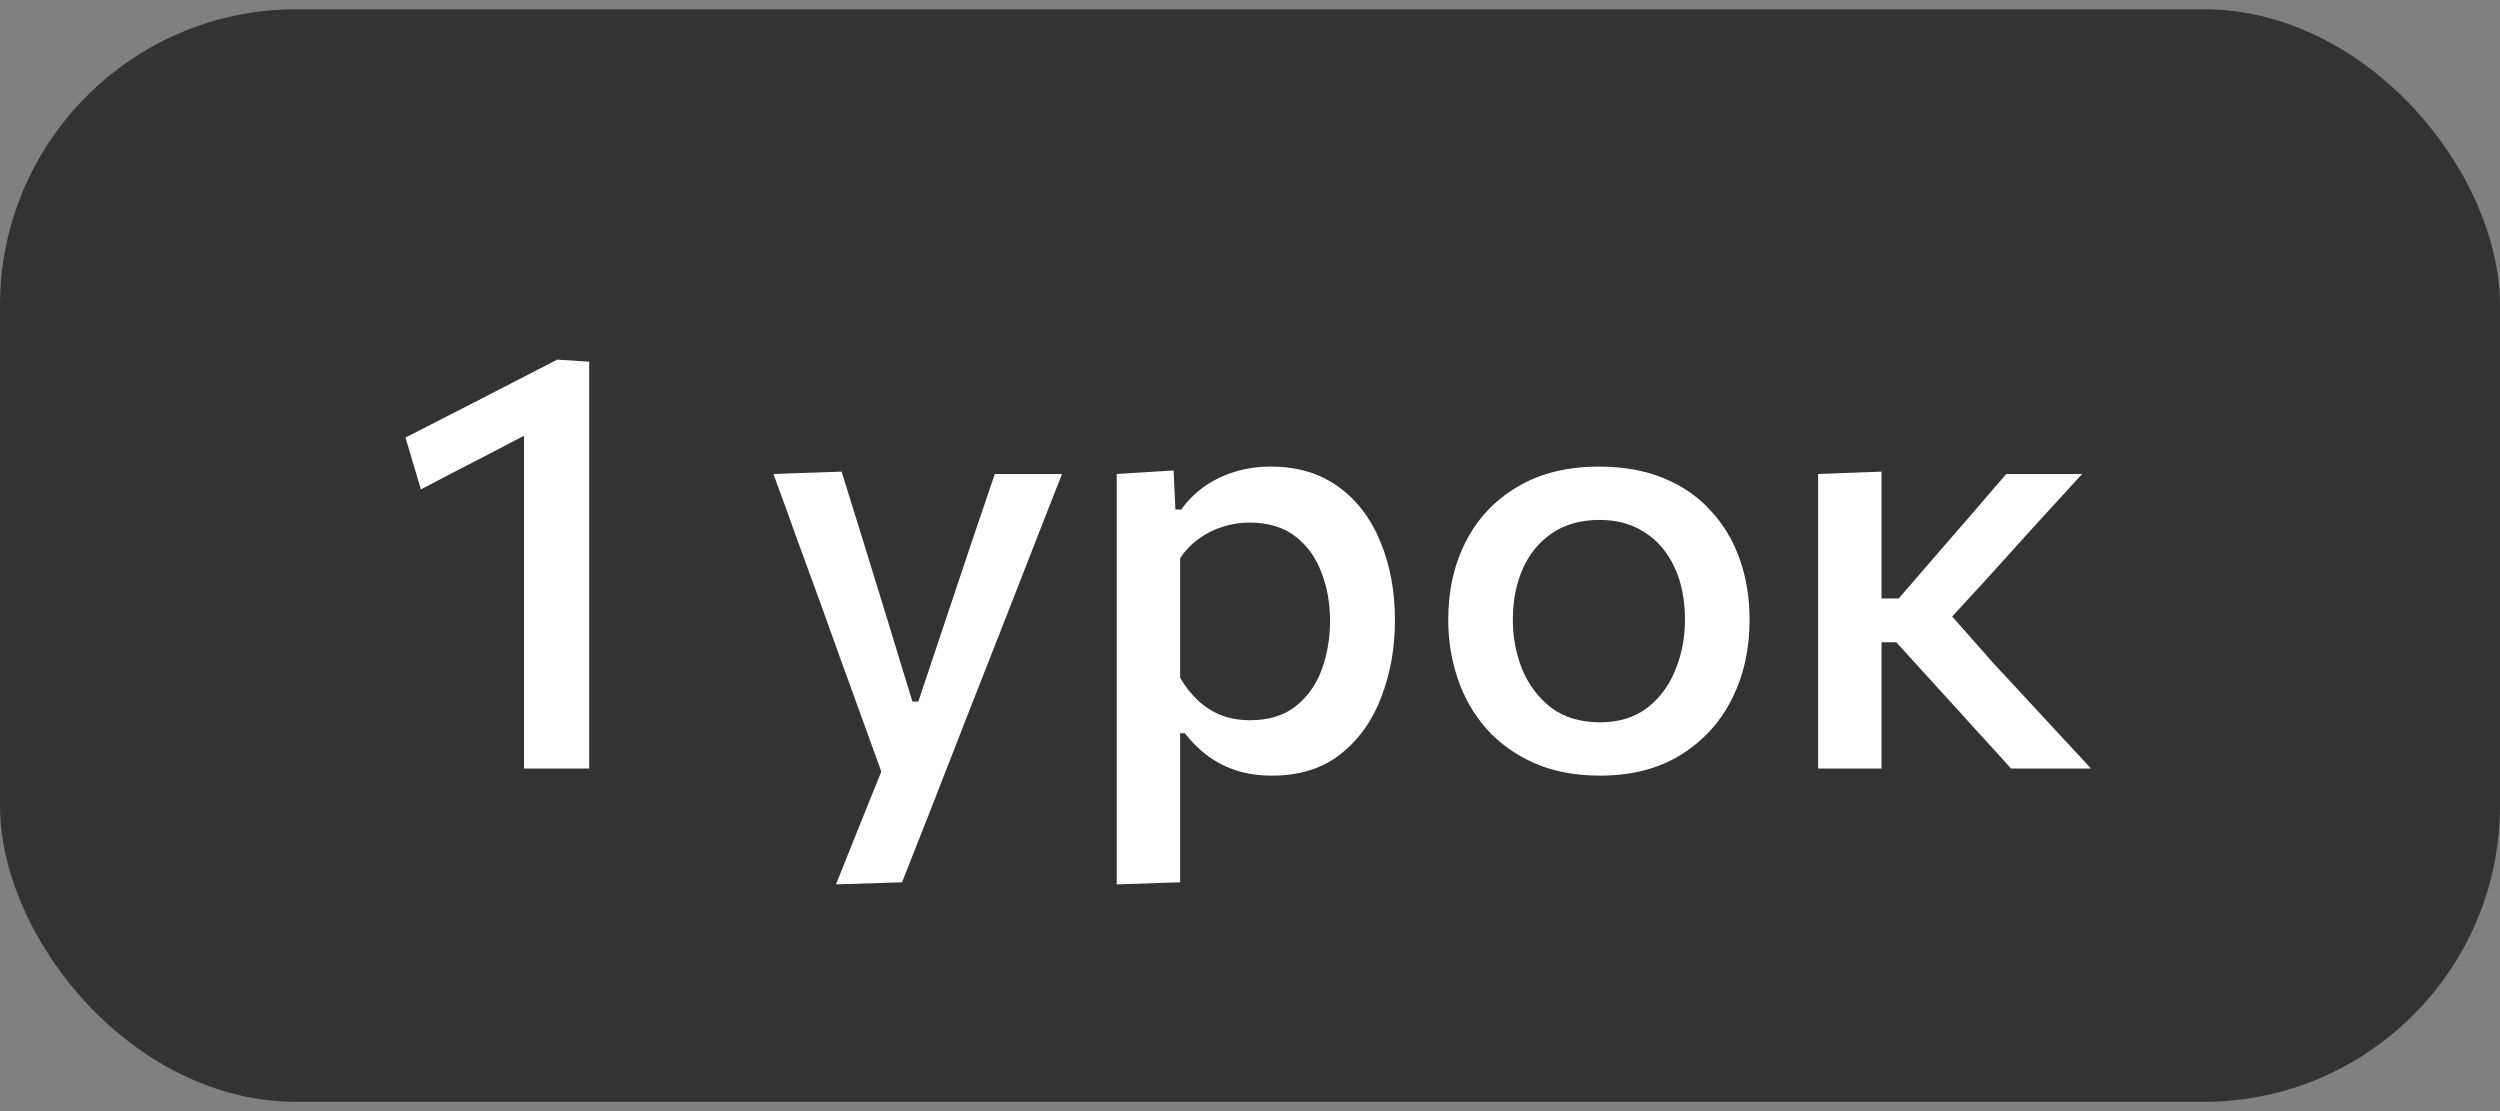
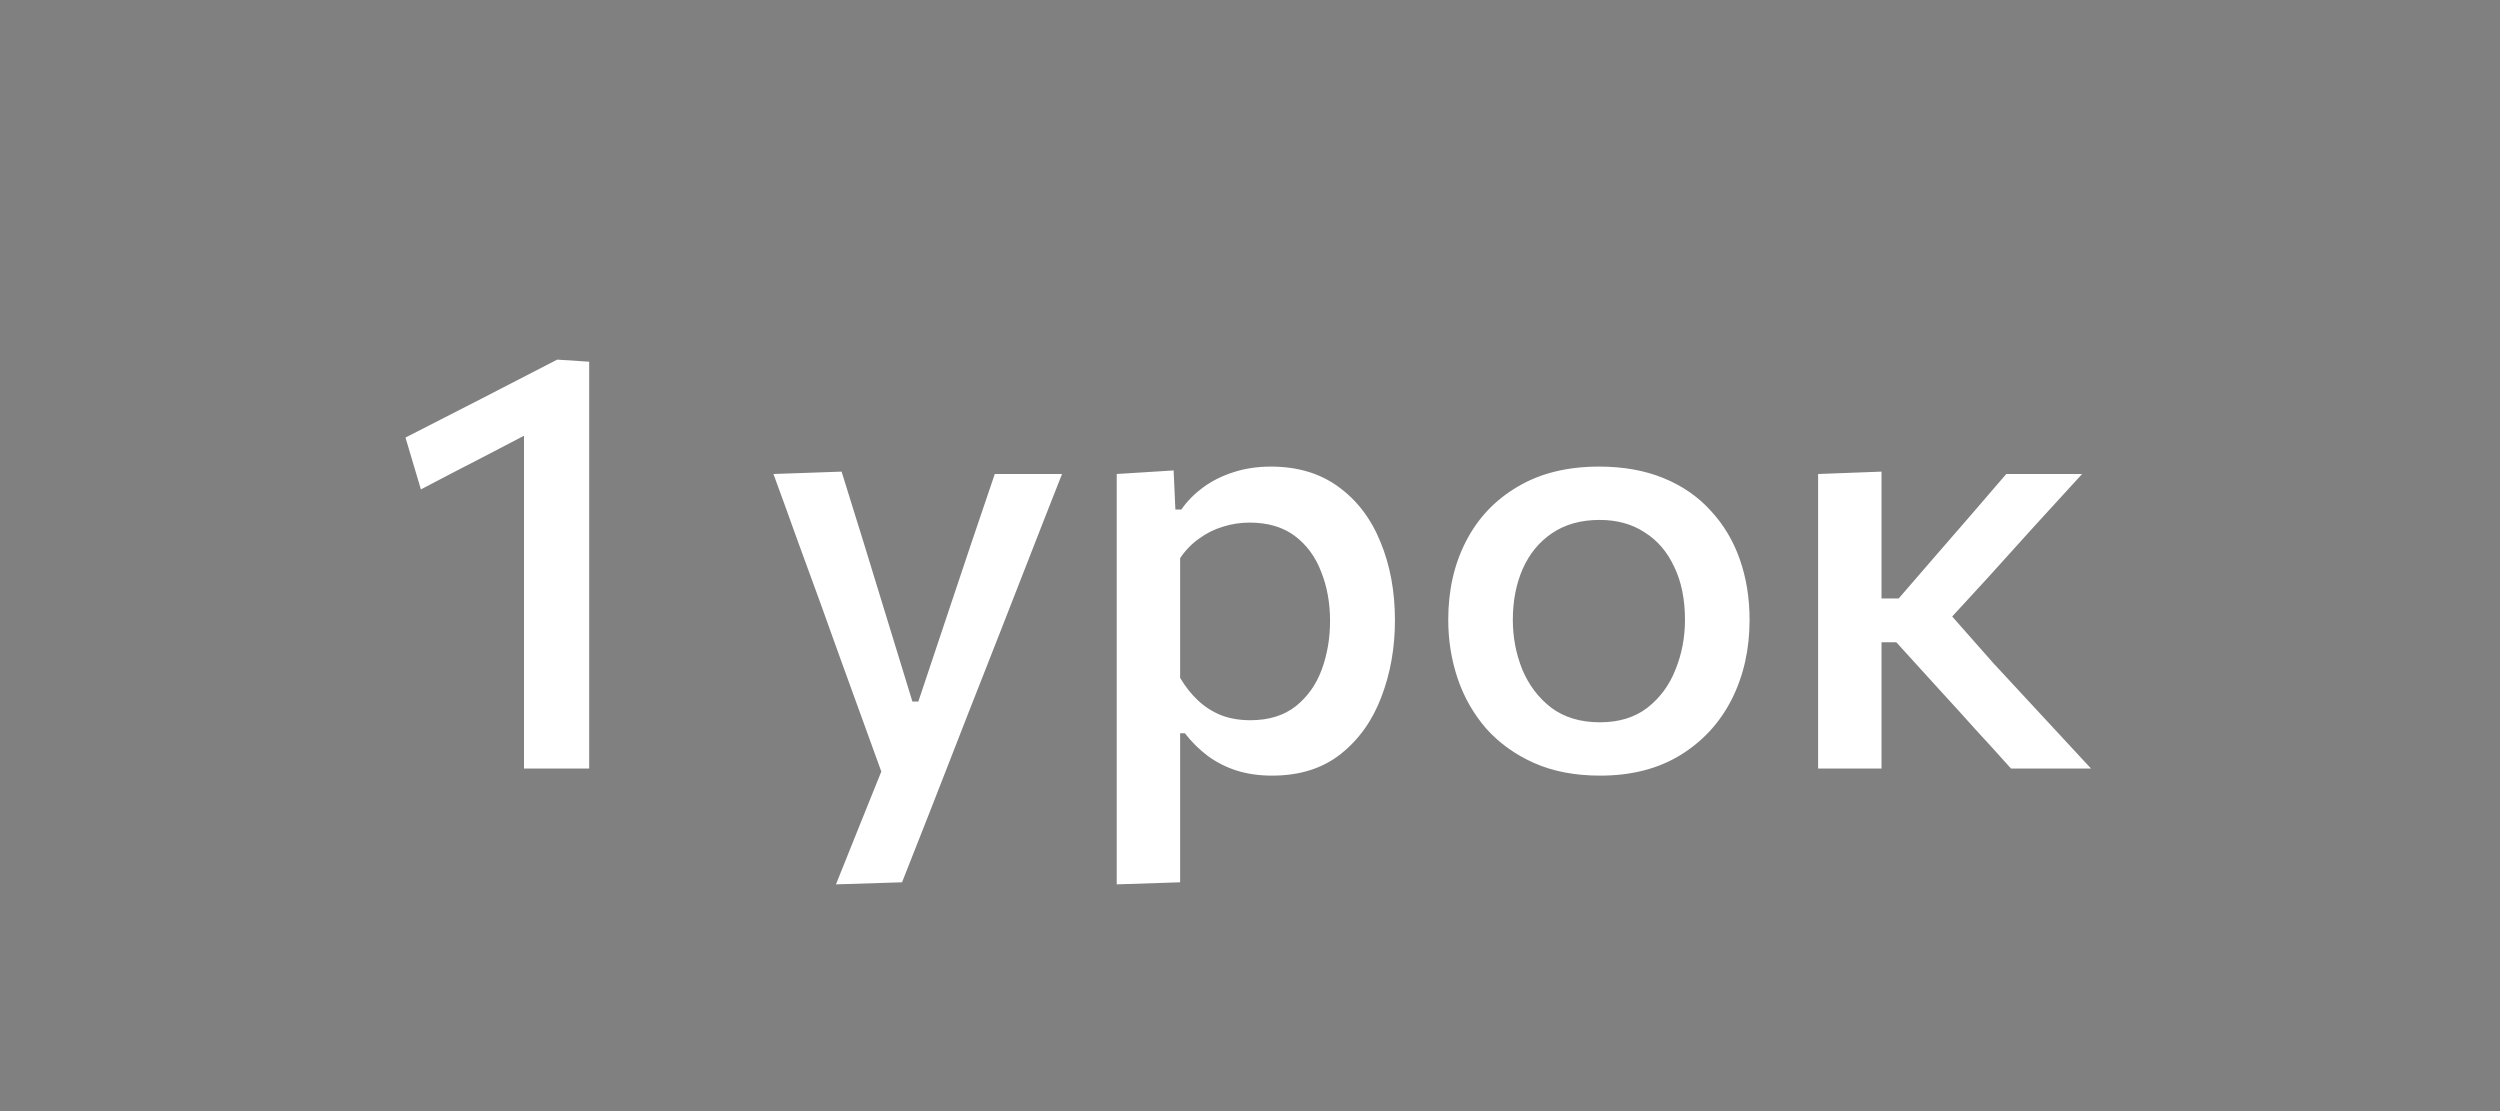
<svg xmlns="http://www.w3.org/2000/svg" width="135" height="60" viewBox="0 0 135 60" fill="none">
  <rect x="0" y="0" width="135" height="60" fill="#808080" stroke="none" />
-   <rect y="0.5" width="135" height="59" rx="16" fill="#333333" />
-   <path d="M22.728 26.428L21.896 23.628C23.261 22.924 24.627 22.225 25.992 21.532C27.357 20.828 28.723 20.124 30.088 19.42L29.976 22.652C28.771 23.281 27.565 23.911 26.36 24.54C25.155 25.159 23.944 25.788 22.728 26.428ZM28.296 41.5C28.296 40.337 28.296 39.212 28.296 38.124C28.296 37.036 28.296 35.836 28.296 34.524V27.804C28.296 26.673 28.296 25.548 28.296 24.428C28.296 23.297 28.296 22.167 28.296 21.036L30.088 19.42L31.816 19.532C31.816 20.759 31.816 22.007 31.816 23.276C31.816 24.545 31.816 25.841 31.816 27.164V34.524C31.816 35.836 31.816 37.036 31.816 38.124C31.816 39.212 31.816 40.337 31.816 41.5H28.296ZM45.142 47.756C45.568 46.689 46 45.612 46.438 44.524C46.875 43.436 47.307 42.364 47.734 41.308V42.06C47.339 40.961 46.939 39.857 46.534 38.748C46.128 37.628 45.734 36.54 45.35 35.484L44.31 32.588C43.894 31.447 43.467 30.279 43.03 29.084C42.603 27.889 42.182 26.727 41.766 25.596L45.446 25.468C45.851 26.769 46.246 28.039 46.63 29.276C47.014 30.513 47.403 31.777 47.798 33.068L49.27 37.884H49.59L51.206 33.052C51.632 31.793 52.048 30.551 52.454 29.324C52.87 28.087 53.291 26.844 53.718 25.596H57.35C57.019 26.449 56.694 27.276 56.374 28.076C56.064 28.865 55.723 29.74 55.35 30.7C54.976 31.66 54.528 32.807 54.006 34.14L52.246 38.62C51.456 40.647 50.784 42.369 50.23 43.788C49.675 45.207 49.168 46.492 48.71 47.644L45.142 47.756ZM60.303 47.756C60.303 46.593 60.303 45.447 60.303 44.316C60.303 43.196 60.303 41.98 60.303 40.668V32.924C60.303 31.74 60.303 30.535 60.303 29.308C60.303 28.071 60.303 26.833 60.303 25.596L63.375 25.404L63.471 27.516H63.791C64.101 27.068 64.495 26.668 64.975 26.316C65.455 25.964 65.999 25.692 66.607 25.5C67.226 25.297 67.898 25.196 68.623 25.196C70.063 25.196 71.279 25.559 72.271 26.284C73.274 27.009 74.031 28.001 74.543 29.26C75.066 30.519 75.327 31.932 75.327 33.5C75.327 34.983 75.082 36.364 74.591 37.644C74.111 38.913 73.381 39.937 72.399 40.716C71.418 41.495 70.181 41.884 68.687 41.884C67.994 41.884 67.359 41.793 66.783 41.612C66.218 41.431 65.701 41.169 65.231 40.828C64.773 40.487 64.357 40.076 63.983 39.596H63.727V40.844C63.727 42.071 63.727 43.217 63.727 44.284C63.727 45.361 63.727 46.481 63.727 47.644L60.303 47.756ZM67.519 38.892C68.511 38.892 69.327 38.641 69.967 38.14C70.607 37.628 71.077 36.967 71.375 36.156C71.674 35.335 71.823 34.46 71.823 33.532C71.823 32.561 71.663 31.676 71.343 30.876C71.034 30.065 70.559 29.42 69.919 28.94C69.279 28.46 68.463 28.22 67.471 28.22C66.981 28.22 66.501 28.295 66.031 28.444C65.573 28.583 65.146 28.796 64.751 29.084C64.357 29.361 64.015 29.713 63.727 30.14V36.604C64.005 37.073 64.325 37.479 64.687 37.82C65.05 38.161 65.466 38.428 65.935 38.62C66.405 38.801 66.933 38.892 67.519 38.892ZM86.413 41.884C85.048 41.884 83.853 41.655 82.829 41.196C81.805 40.737 80.947 40.119 80.253 39.34C79.571 38.551 79.059 37.655 78.717 36.652C78.376 35.639 78.205 34.577 78.205 33.468C78.205 31.879 78.525 30.465 79.165 29.228C79.805 27.98 80.733 26.999 81.949 26.284C83.165 25.559 84.632 25.196 86.349 25.196C87.661 25.196 88.824 25.404 89.837 25.82C90.851 26.236 91.699 26.823 92.381 27.58C93.075 28.327 93.597 29.201 93.949 30.204C94.301 31.207 94.477 32.295 94.477 33.468C94.477 35.057 94.157 36.487 93.517 37.756C92.877 39.025 91.949 40.033 90.733 40.78C89.528 41.516 88.088 41.884 86.413 41.884ZM86.397 39.004C87.421 39.004 88.275 38.743 88.957 38.22C89.64 37.687 90.147 36.999 90.477 36.156C90.819 35.313 90.989 34.417 90.989 33.468C90.989 32.369 90.797 31.42 90.413 30.62C90.04 29.809 89.507 29.185 88.813 28.748C88.131 28.3 87.32 28.076 86.381 28.076C85.368 28.076 84.509 28.316 83.805 28.796C83.112 29.265 82.584 29.911 82.221 30.732C81.869 31.543 81.693 32.455 81.693 33.468C81.693 34.417 81.864 35.313 82.205 36.156C82.557 36.999 83.08 37.687 83.773 38.22C84.477 38.743 85.352 39.004 86.397 39.004ZM98.178 41.5C98.178 40.337 98.178 39.212 98.178 38.124C98.178 37.036 98.178 35.836 98.178 34.524V32.796C98.178 31.815 98.178 30.924 98.178 30.124C98.178 29.324 98.178 28.561 98.178 27.836C98.178 27.111 98.178 26.364 98.178 25.596L101.602 25.468C101.602 26.631 101.602 27.772 101.602 28.892C101.602 30.012 101.602 31.185 101.602 32.412V35.132C101.602 36.284 101.602 37.361 101.602 38.364C101.602 39.367 101.602 40.412 101.602 41.5H98.178ZM108.594 41.5C107.965 40.796 107.33 40.097 106.69 39.404C106.061 38.7 105.432 38.007 104.802 37.324L102.402 34.684H101.25V32.316H102.53L104.578 29.948C105.208 29.223 105.837 28.497 106.466 27.772C107.096 27.036 107.72 26.311 108.338 25.596H112.434C111.57 26.535 110.712 27.473 109.858 28.412C109.005 29.351 108.157 30.289 107.314 31.228L104.77 33.996L104.642 32.412L107.65 35.82C108.525 36.769 109.405 37.719 110.29 38.668C111.176 39.617 112.05 40.561 112.914 41.5H108.594Z" fill="white" />
+   <path d="M22.728 26.428L21.896 23.628C23.261 22.924 24.627 22.225 25.992 21.532C27.357 20.828 28.723 20.124 30.088 19.42L29.976 22.652C28.771 23.281 27.565 23.911 26.36 24.54C25.155 25.159 23.944 25.788 22.728 26.428ZM28.296 41.5C28.296 40.337 28.296 39.212 28.296 38.124C28.296 37.036 28.296 35.836 28.296 34.524V27.804C28.296 26.673 28.296 25.548 28.296 24.428C28.296 23.297 28.296 22.167 28.296 21.036L30.088 19.42L31.816 19.532C31.816 20.759 31.816 22.007 31.816 23.276C31.816 24.545 31.816 25.841 31.816 27.164V34.524C31.816 35.836 31.816 37.036 31.816 38.124C31.816 39.212 31.816 40.337 31.816 41.5H28.296ZM45.142 47.756C45.568 46.689 46 45.612 46.438 44.524C46.875 43.436 47.307 42.364 47.734 41.308V42.06C47.339 40.961 46.939 39.857 46.534 38.748C46.128 37.628 45.734 36.54 45.35 35.484L44.31 32.588C43.894 31.447 43.467 30.279 43.03 29.084C42.603 27.889 42.182 26.727 41.766 25.596L45.446 25.468C45.851 26.769 46.246 28.039 46.63 29.276L49.27 37.884H49.59L51.206 33.052C51.632 31.793 52.048 30.551 52.454 29.324C52.87 28.087 53.291 26.844 53.718 25.596H57.35C57.019 26.449 56.694 27.276 56.374 28.076C56.064 28.865 55.723 29.74 55.35 30.7C54.976 31.66 54.528 32.807 54.006 34.14L52.246 38.62C51.456 40.647 50.784 42.369 50.23 43.788C49.675 45.207 49.168 46.492 48.71 47.644L45.142 47.756ZM60.303 47.756C60.303 46.593 60.303 45.447 60.303 44.316C60.303 43.196 60.303 41.98 60.303 40.668V32.924C60.303 31.74 60.303 30.535 60.303 29.308C60.303 28.071 60.303 26.833 60.303 25.596L63.375 25.404L63.471 27.516H63.791C64.101 27.068 64.495 26.668 64.975 26.316C65.455 25.964 65.999 25.692 66.607 25.5C67.226 25.297 67.898 25.196 68.623 25.196C70.063 25.196 71.279 25.559 72.271 26.284C73.274 27.009 74.031 28.001 74.543 29.26C75.066 30.519 75.327 31.932 75.327 33.5C75.327 34.983 75.082 36.364 74.591 37.644C74.111 38.913 73.381 39.937 72.399 40.716C71.418 41.495 70.181 41.884 68.687 41.884C67.994 41.884 67.359 41.793 66.783 41.612C66.218 41.431 65.701 41.169 65.231 40.828C64.773 40.487 64.357 40.076 63.983 39.596H63.727V40.844C63.727 42.071 63.727 43.217 63.727 44.284C63.727 45.361 63.727 46.481 63.727 47.644L60.303 47.756ZM67.519 38.892C68.511 38.892 69.327 38.641 69.967 38.14C70.607 37.628 71.077 36.967 71.375 36.156C71.674 35.335 71.823 34.46 71.823 33.532C71.823 32.561 71.663 31.676 71.343 30.876C71.034 30.065 70.559 29.42 69.919 28.94C69.279 28.46 68.463 28.22 67.471 28.22C66.981 28.22 66.501 28.295 66.031 28.444C65.573 28.583 65.146 28.796 64.751 29.084C64.357 29.361 64.015 29.713 63.727 30.14V36.604C64.005 37.073 64.325 37.479 64.687 37.82C65.05 38.161 65.466 38.428 65.935 38.62C66.405 38.801 66.933 38.892 67.519 38.892ZM86.413 41.884C85.048 41.884 83.853 41.655 82.829 41.196C81.805 40.737 80.947 40.119 80.253 39.34C79.571 38.551 79.059 37.655 78.717 36.652C78.376 35.639 78.205 34.577 78.205 33.468C78.205 31.879 78.525 30.465 79.165 29.228C79.805 27.98 80.733 26.999 81.949 26.284C83.165 25.559 84.632 25.196 86.349 25.196C87.661 25.196 88.824 25.404 89.837 25.82C90.851 26.236 91.699 26.823 92.381 27.58C93.075 28.327 93.597 29.201 93.949 30.204C94.301 31.207 94.477 32.295 94.477 33.468C94.477 35.057 94.157 36.487 93.517 37.756C92.877 39.025 91.949 40.033 90.733 40.78C89.528 41.516 88.088 41.884 86.413 41.884ZM86.397 39.004C87.421 39.004 88.275 38.743 88.957 38.22C89.64 37.687 90.147 36.999 90.477 36.156C90.819 35.313 90.989 34.417 90.989 33.468C90.989 32.369 90.797 31.42 90.413 30.62C90.04 29.809 89.507 29.185 88.813 28.748C88.131 28.3 87.32 28.076 86.381 28.076C85.368 28.076 84.509 28.316 83.805 28.796C83.112 29.265 82.584 29.911 82.221 30.732C81.869 31.543 81.693 32.455 81.693 33.468C81.693 34.417 81.864 35.313 82.205 36.156C82.557 36.999 83.08 37.687 83.773 38.22C84.477 38.743 85.352 39.004 86.397 39.004ZM98.178 41.5C98.178 40.337 98.178 39.212 98.178 38.124C98.178 37.036 98.178 35.836 98.178 34.524V32.796C98.178 31.815 98.178 30.924 98.178 30.124C98.178 29.324 98.178 28.561 98.178 27.836C98.178 27.111 98.178 26.364 98.178 25.596L101.602 25.468C101.602 26.631 101.602 27.772 101.602 28.892C101.602 30.012 101.602 31.185 101.602 32.412V35.132C101.602 36.284 101.602 37.361 101.602 38.364C101.602 39.367 101.602 40.412 101.602 41.5H98.178ZM108.594 41.5C107.965 40.796 107.33 40.097 106.69 39.404C106.061 38.7 105.432 38.007 104.802 37.324L102.402 34.684H101.25V32.316H102.53L104.578 29.948C105.208 29.223 105.837 28.497 106.466 27.772C107.096 27.036 107.72 26.311 108.338 25.596H112.434C111.57 26.535 110.712 27.473 109.858 28.412C109.005 29.351 108.157 30.289 107.314 31.228L104.77 33.996L104.642 32.412L107.65 35.82C108.525 36.769 109.405 37.719 110.29 38.668C111.176 39.617 112.05 40.561 112.914 41.5H108.594Z" fill="white" />
</svg>